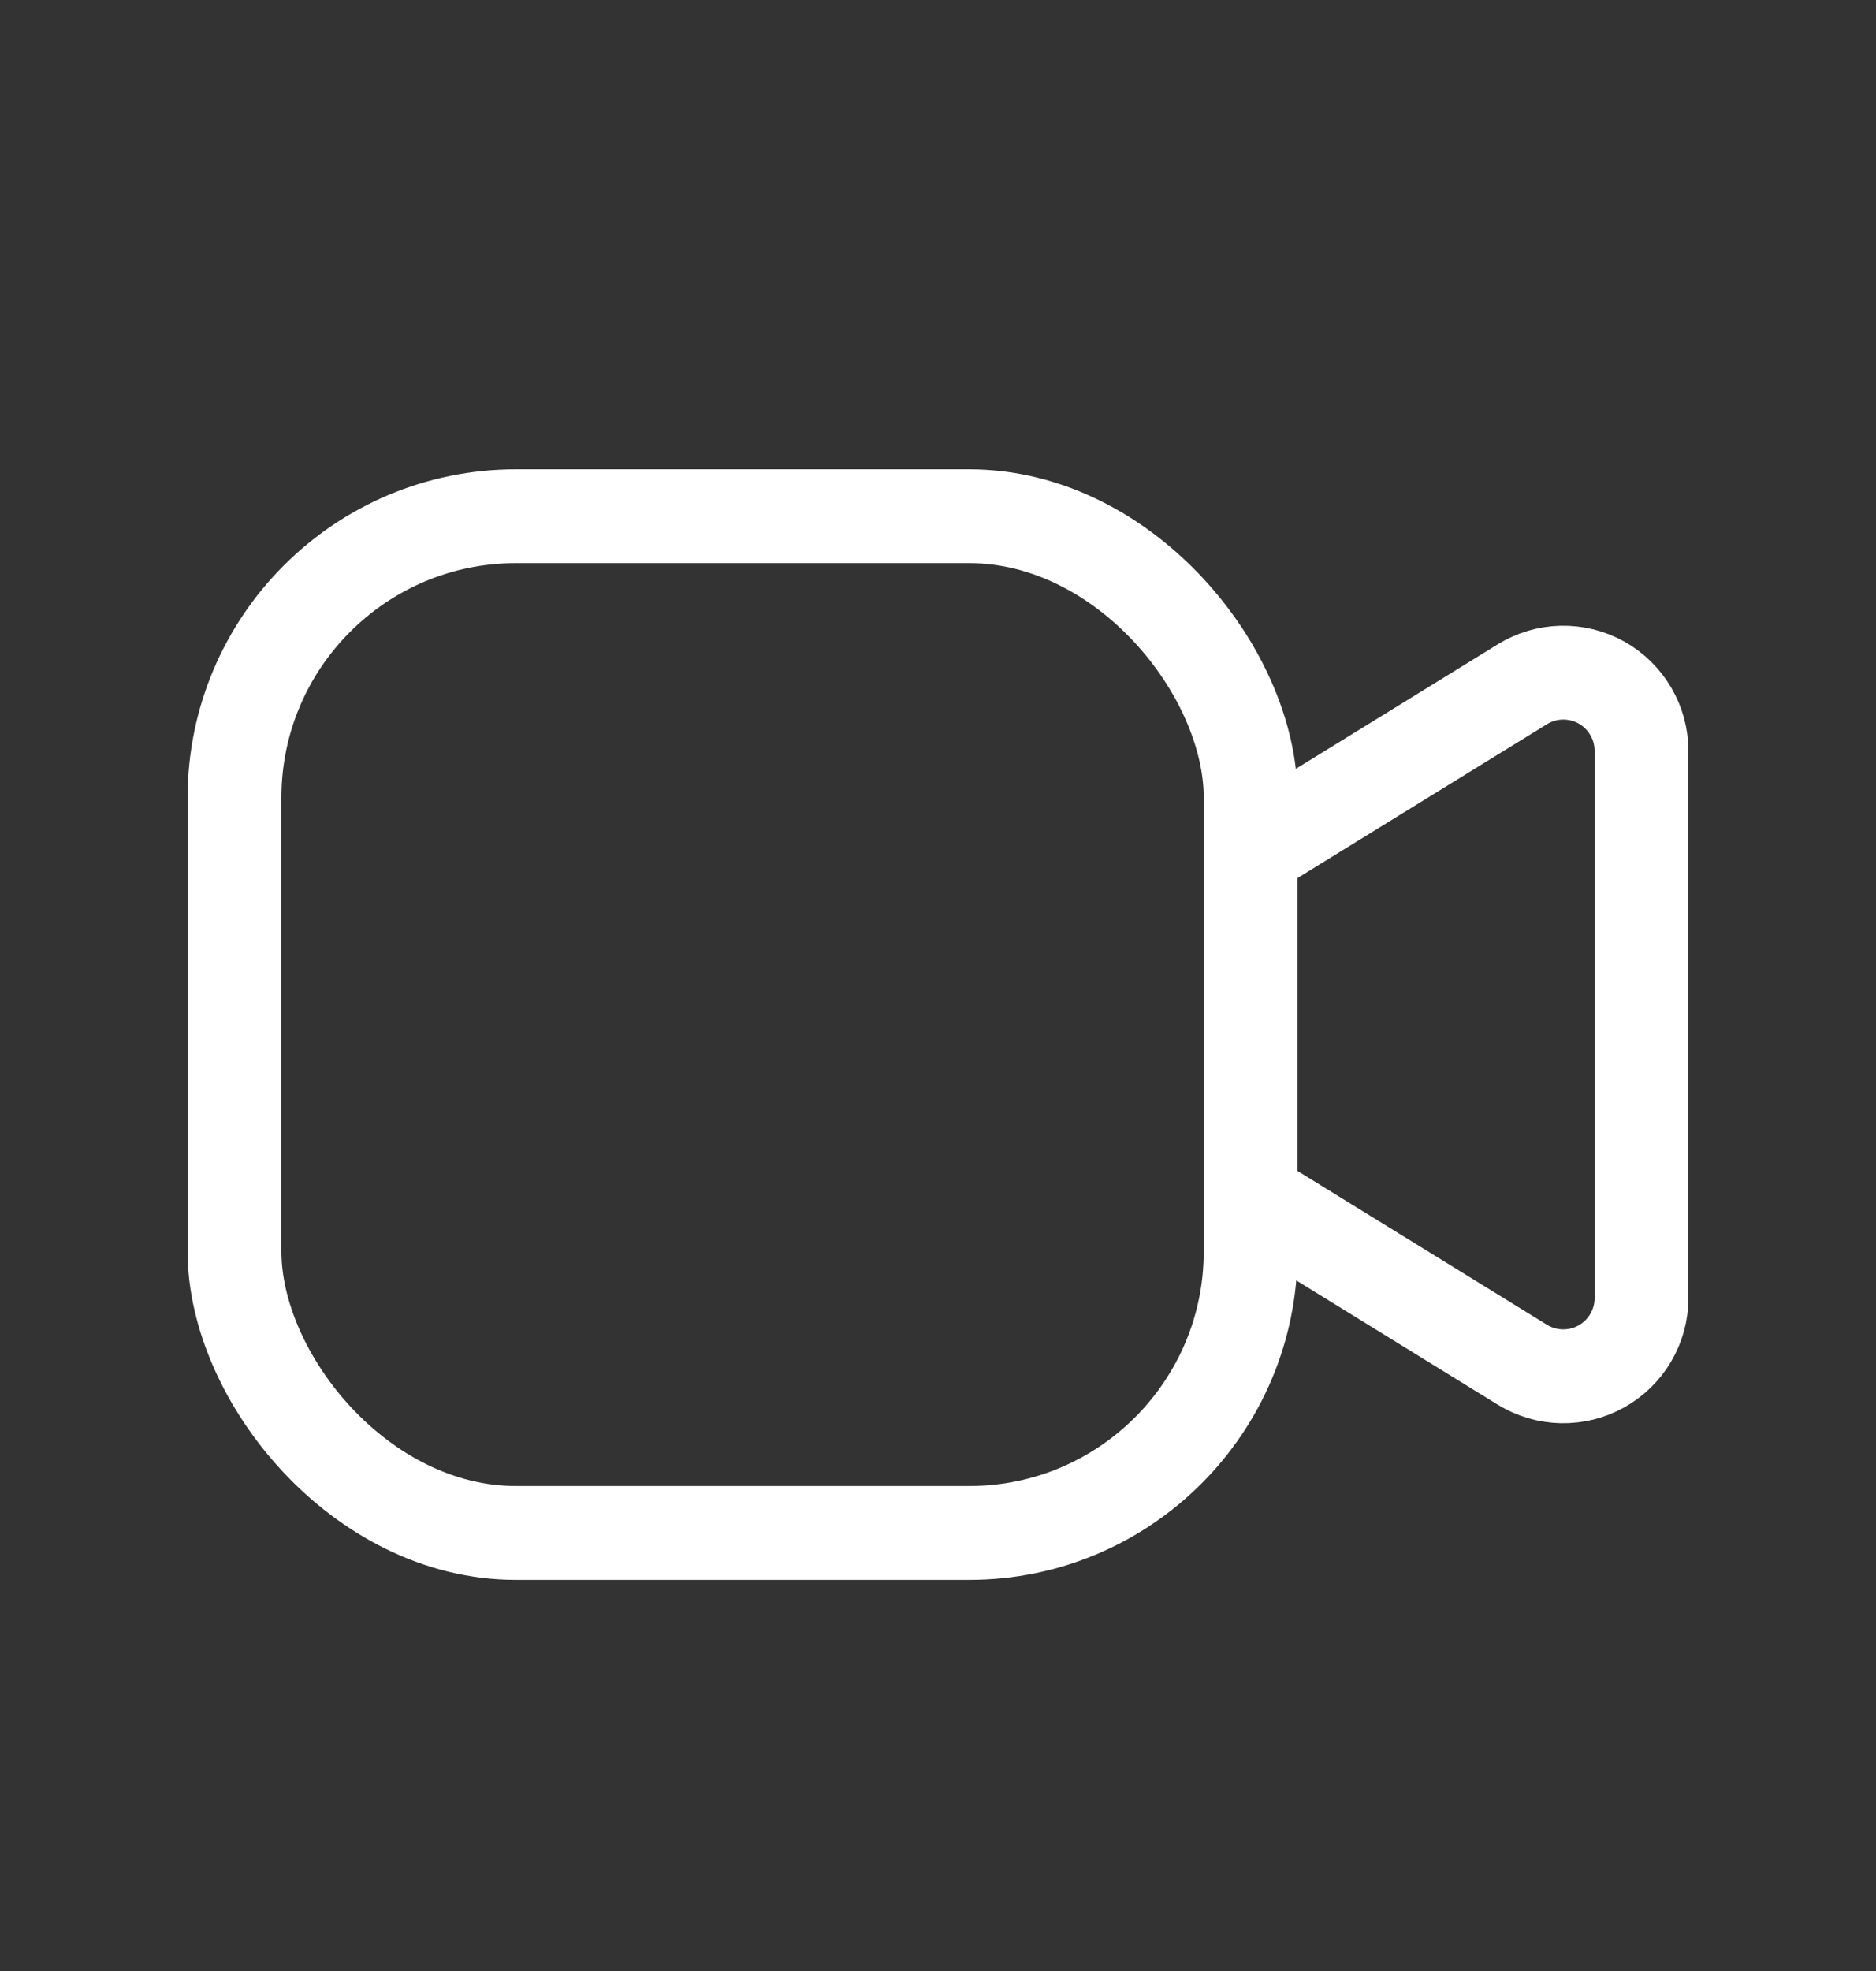
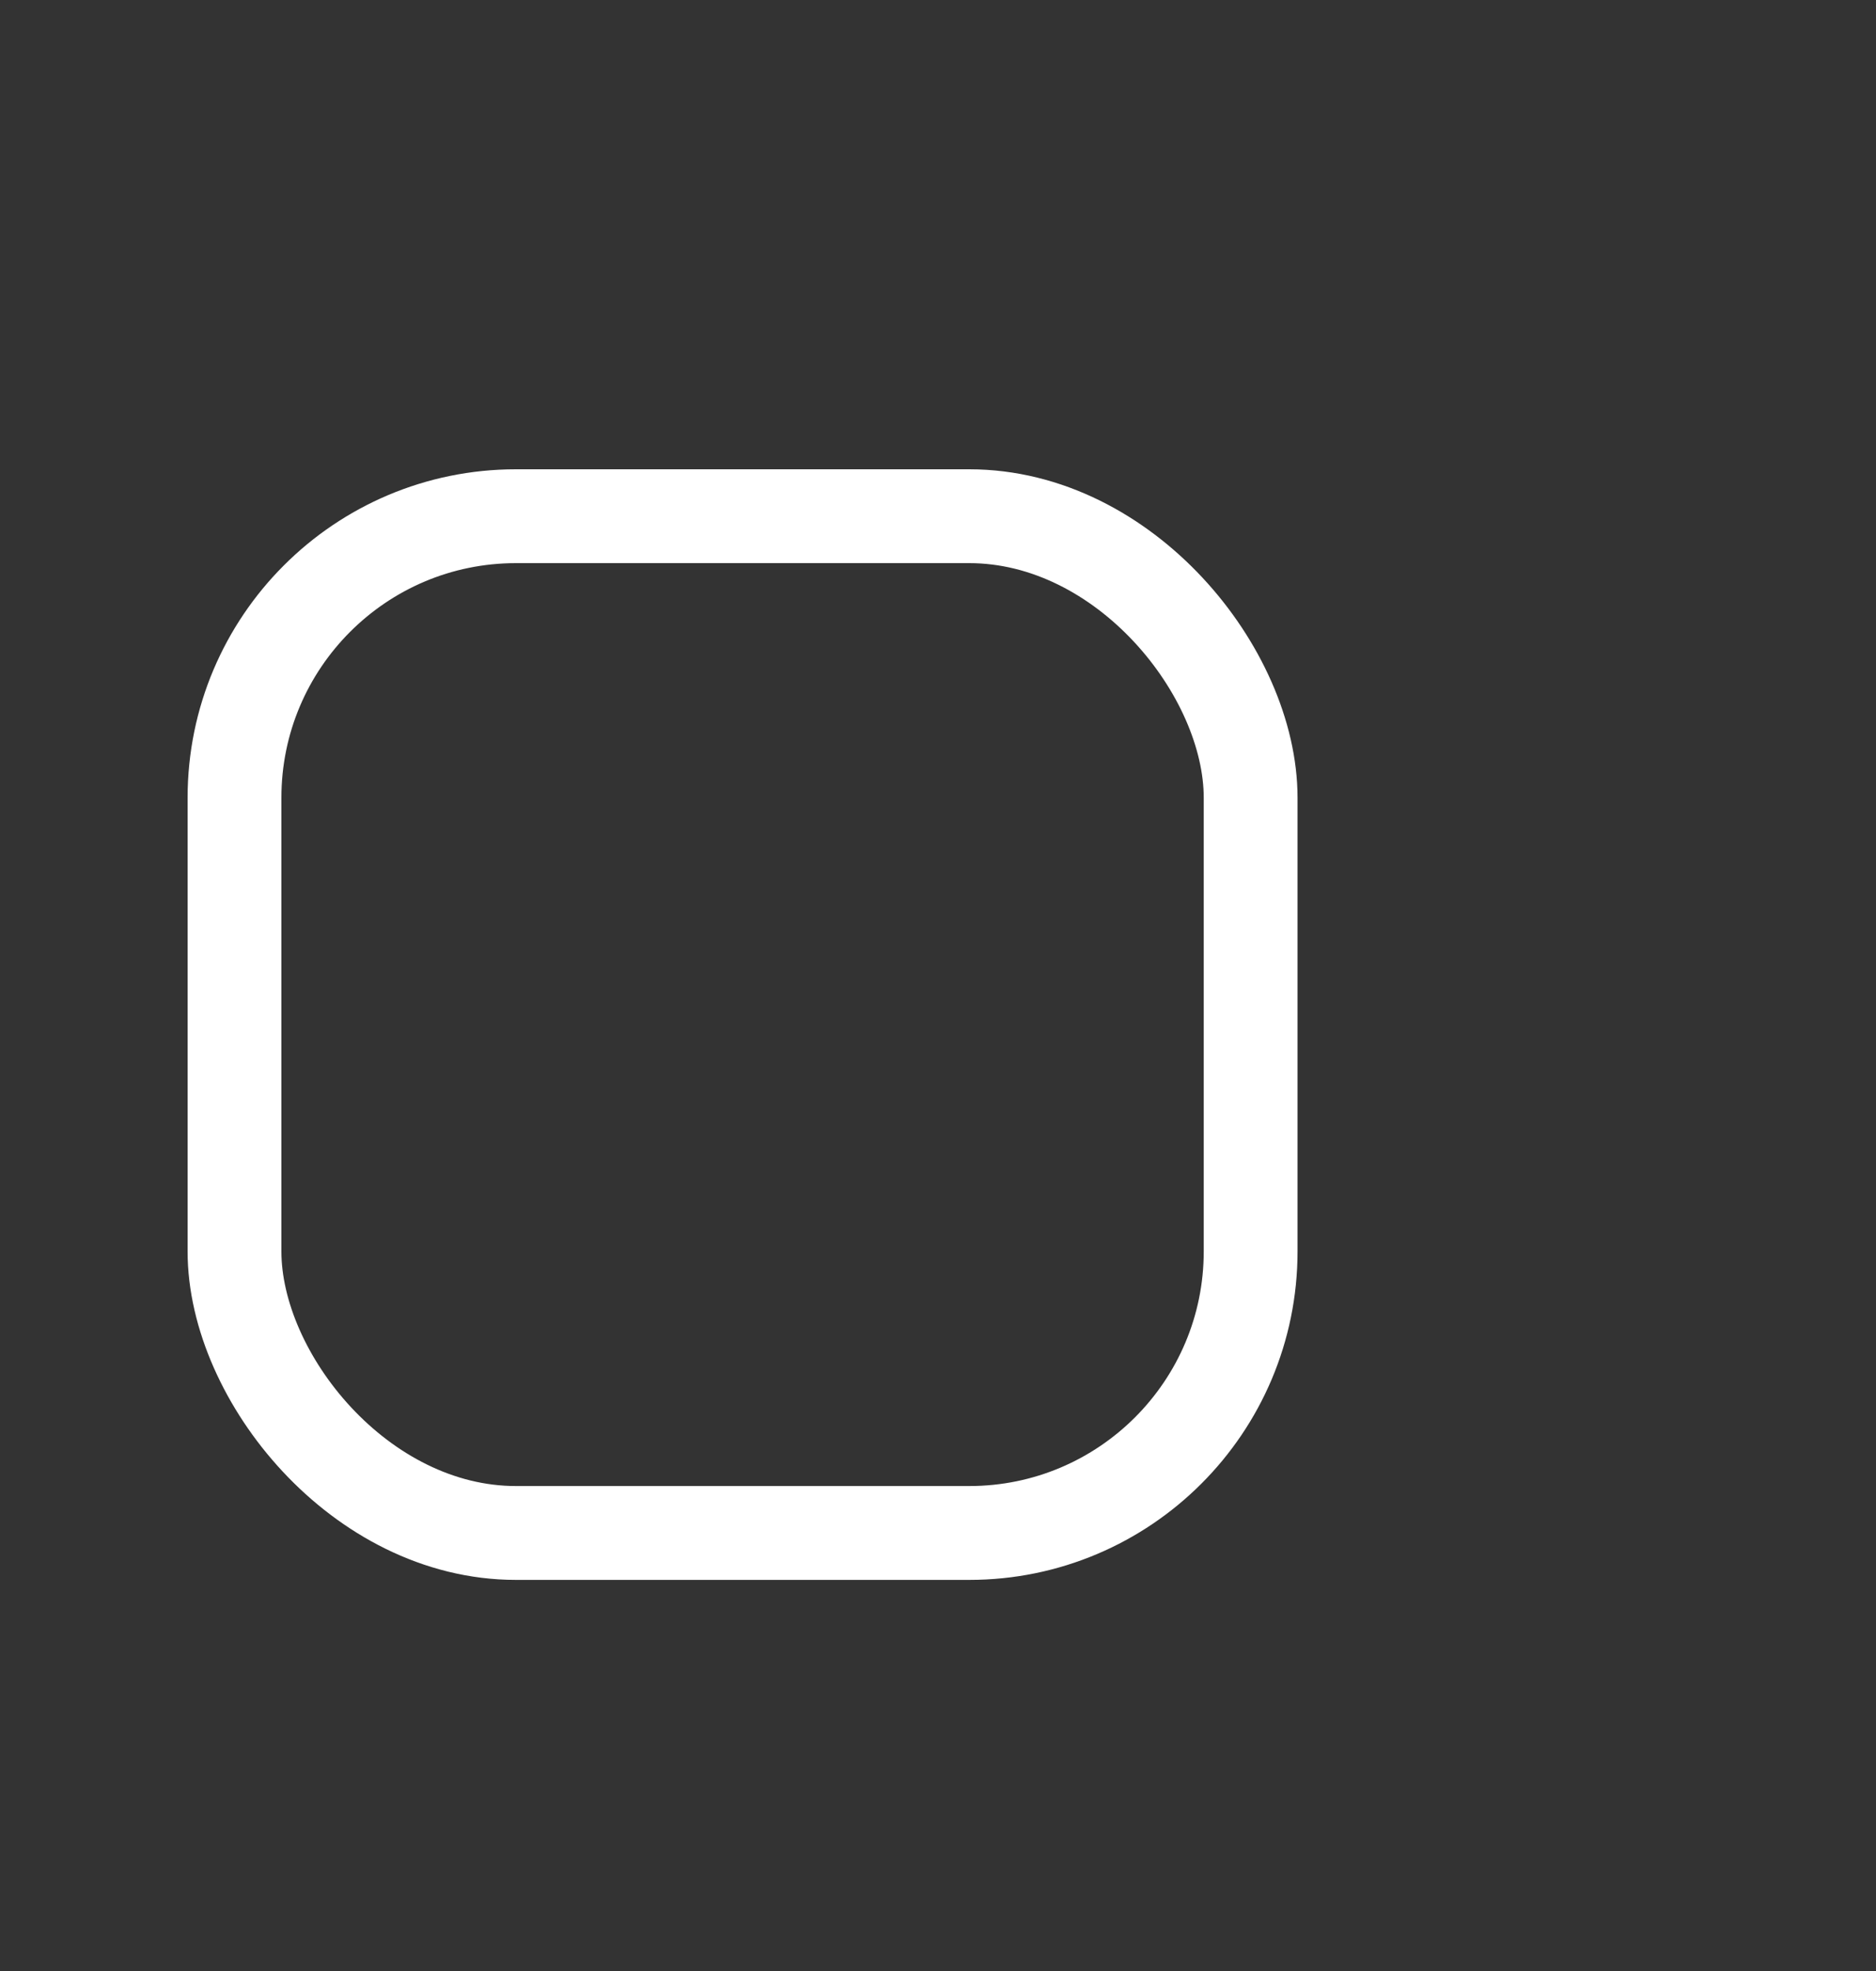
<svg xmlns="http://www.w3.org/2000/svg" width="20" height="21" viewBox="0 0 20 21" fill="none">
  <rect x="0" y="0" width="20" height="21" fill="#333333" stroke="none" />
-   <path d="M13.333 9.076L16.229 7.291C16.486 7.132 16.809 7.125 17.073 7.272C17.336 7.42 17.5 7.698 17.5 8V13.831C17.5 14.133 17.336 14.411 17.073 14.558C16.809 14.706 16.486 14.698 16.229 14.54L13.333 12.755" stroke="white" stroke-linecap="round" stroke-linejoin="round" />
  <rect x="2.5" y="5.5" width="10.833" height="10.833" rx="3" stroke="white" stroke-linecap="round" stroke-linejoin="round" />
</svg>